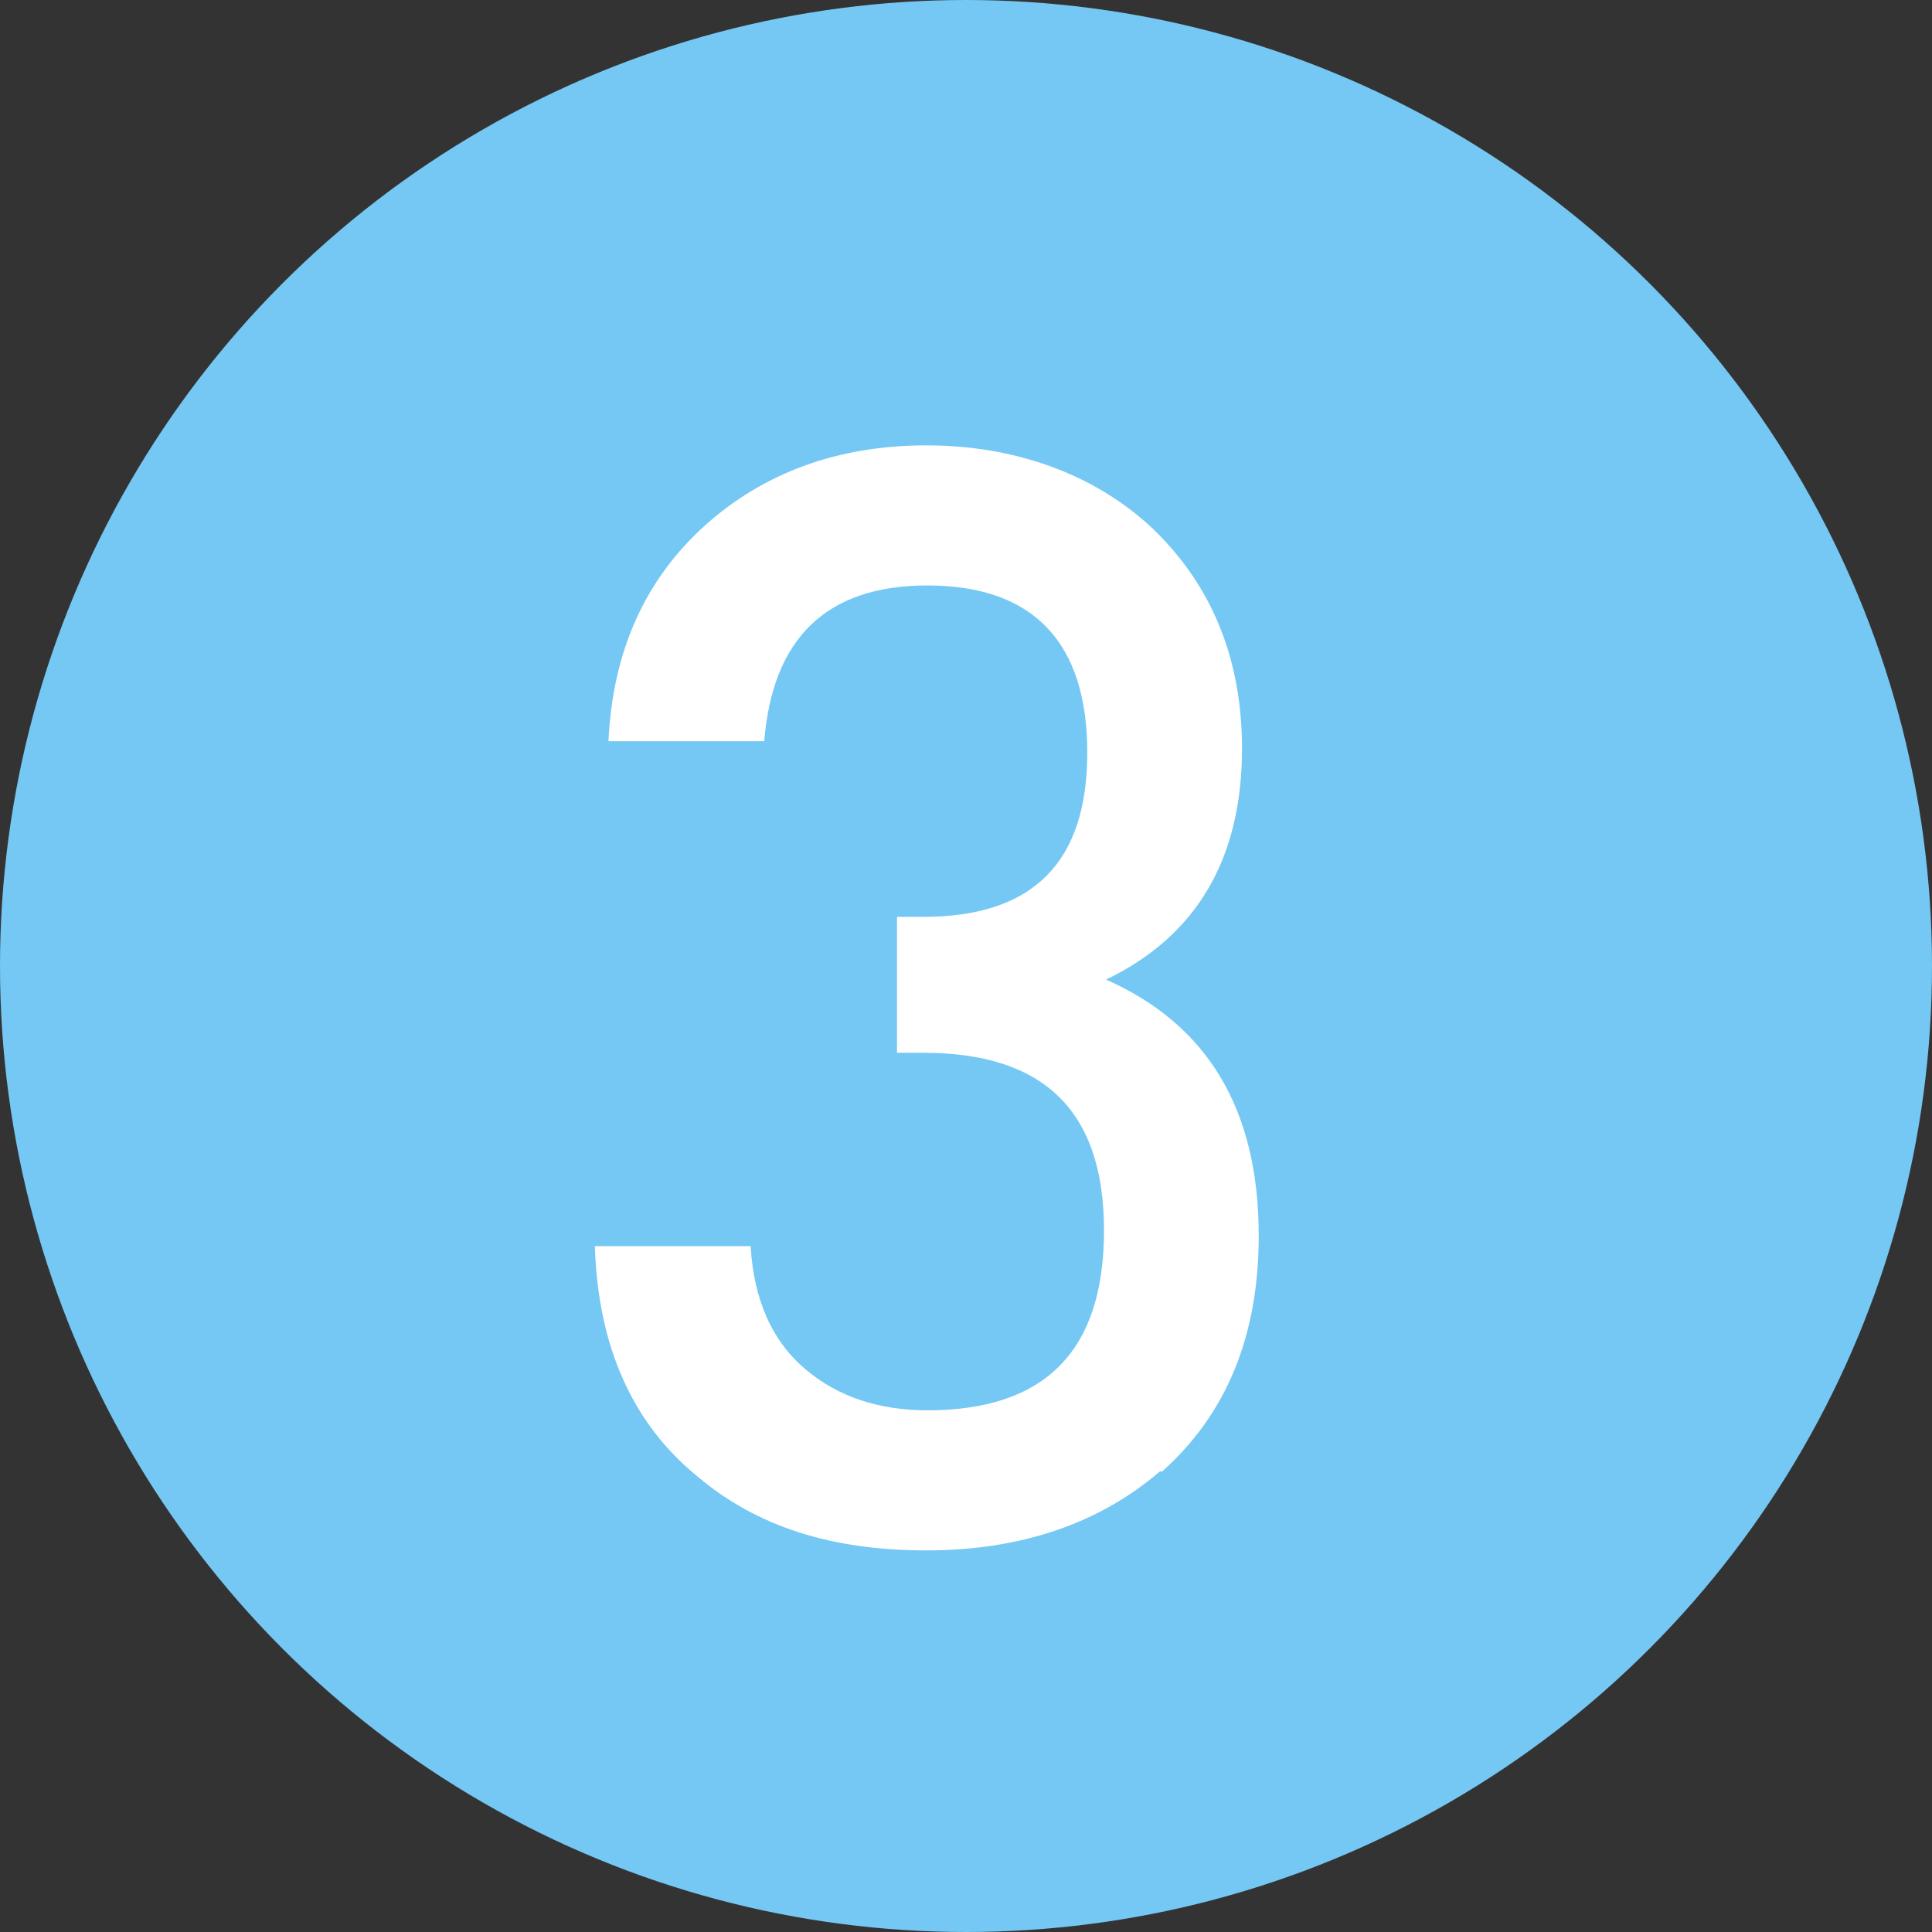
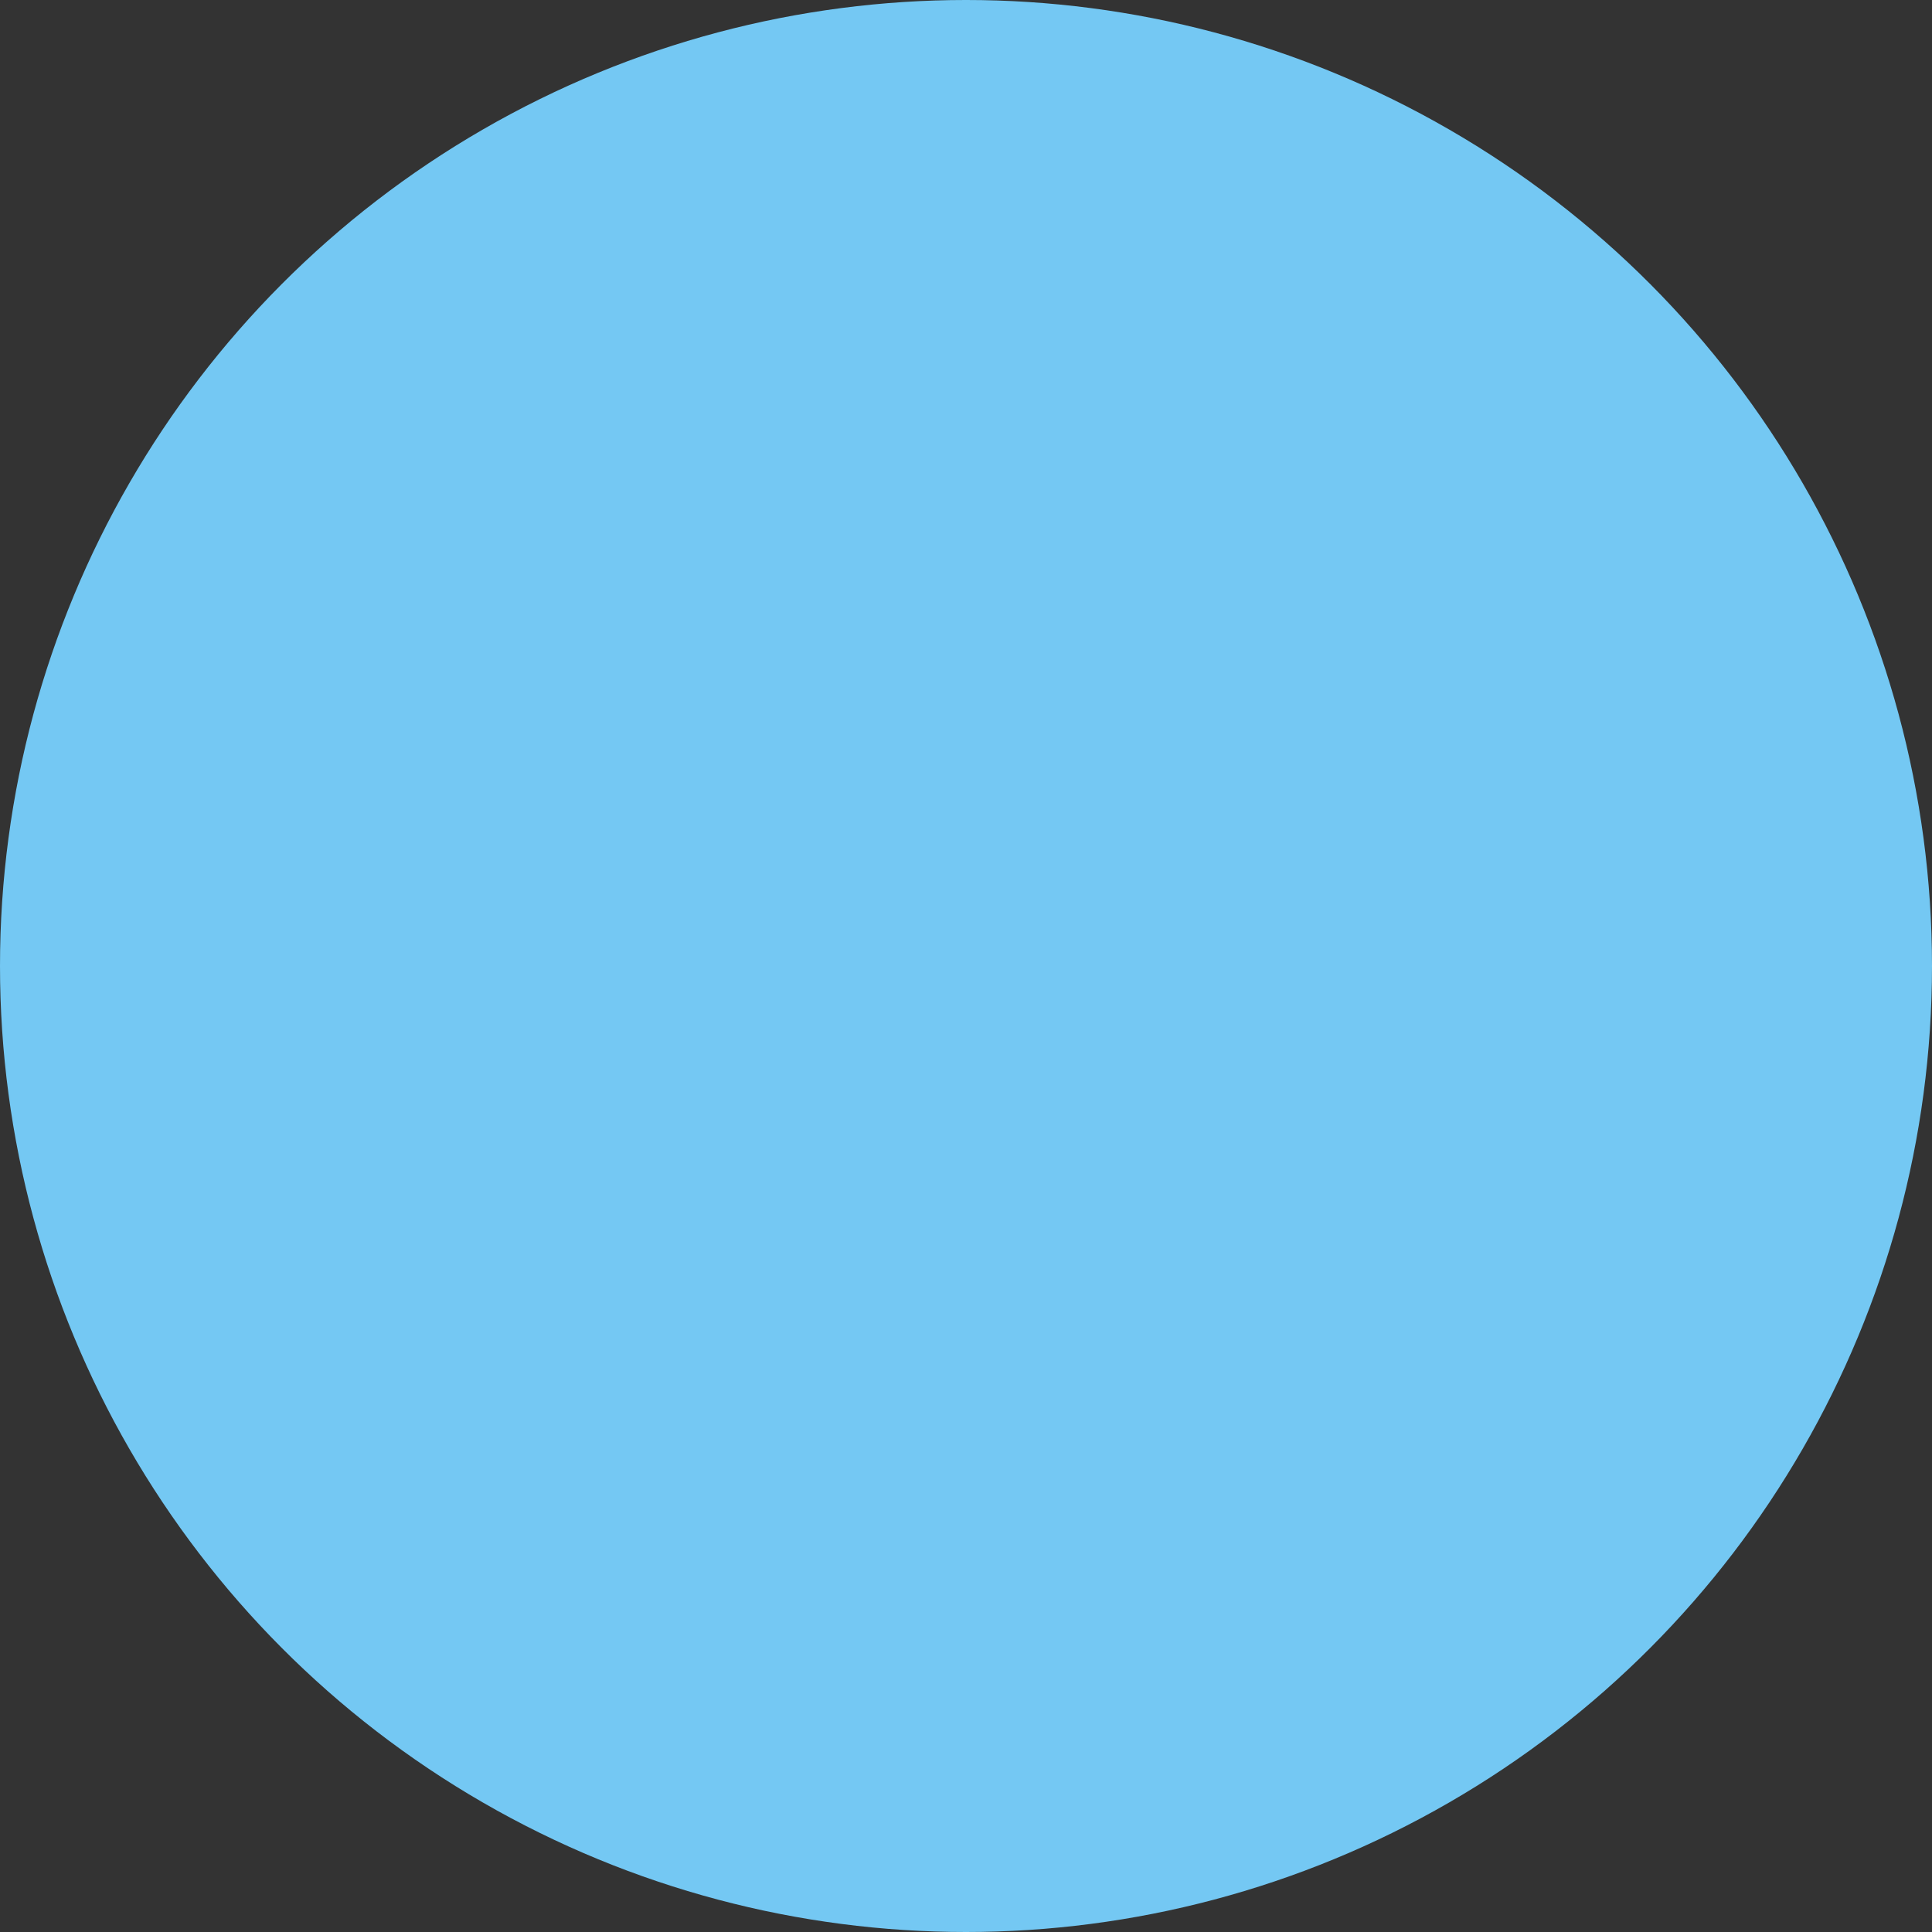
<svg xmlns="http://www.w3.org/2000/svg" width="18.48" height="18.48" viewBox="0 0 18.48 18.48">
  <rect x="0" y="0" width="18.48" height="18.48" fill="#333333" stroke="none" />
  <defs>
    <style>
      .d {
        fill: #fff;
      }

      .e {
        fill: #74c8f3;
      }
    </style>
  </defs>
  <g id="a" data-name="レイヤー 1" />
  <g id="b" data-name="レイヤー 2">
    <g id="c" data-name="レイヤー 1">
      <g>
        <circle class="e" cx="9.24" cy="9.24" r="9.24" />
-         <path class="d" d="M11.1,14.07c-.58,.5-1.33,.76-2.24,.76s-1.62-.23-2.18-.7c-.63-.51-.96-1.25-.99-2.21h1.49c.03,.52,.21,.92,.54,1.19,.3,.25,.69,.38,1.15,.38,1.13,0,1.69-.57,1.69-1.72s-.58-1.7-1.73-1.7h-.25v-1.3h.25c1.05,0,1.57-.52,1.57-1.57s-.51-1.6-1.53-1.6c-.96,0-1.48,.5-1.56,1.49h-1.49c.04-.86,.35-1.55,.93-2.07,.56-.5,1.27-.76,2.11-.76s1.61,.27,2.17,.8c.56,.54,.85,1.24,.85,2.1,0,1.05-.43,1.79-1.3,2.21,.97,.43,1.46,1.24,1.46,2.45,0,.96-.31,1.71-.93,2.26Z" />
      </g>
    </g>
  </g>
</svg>